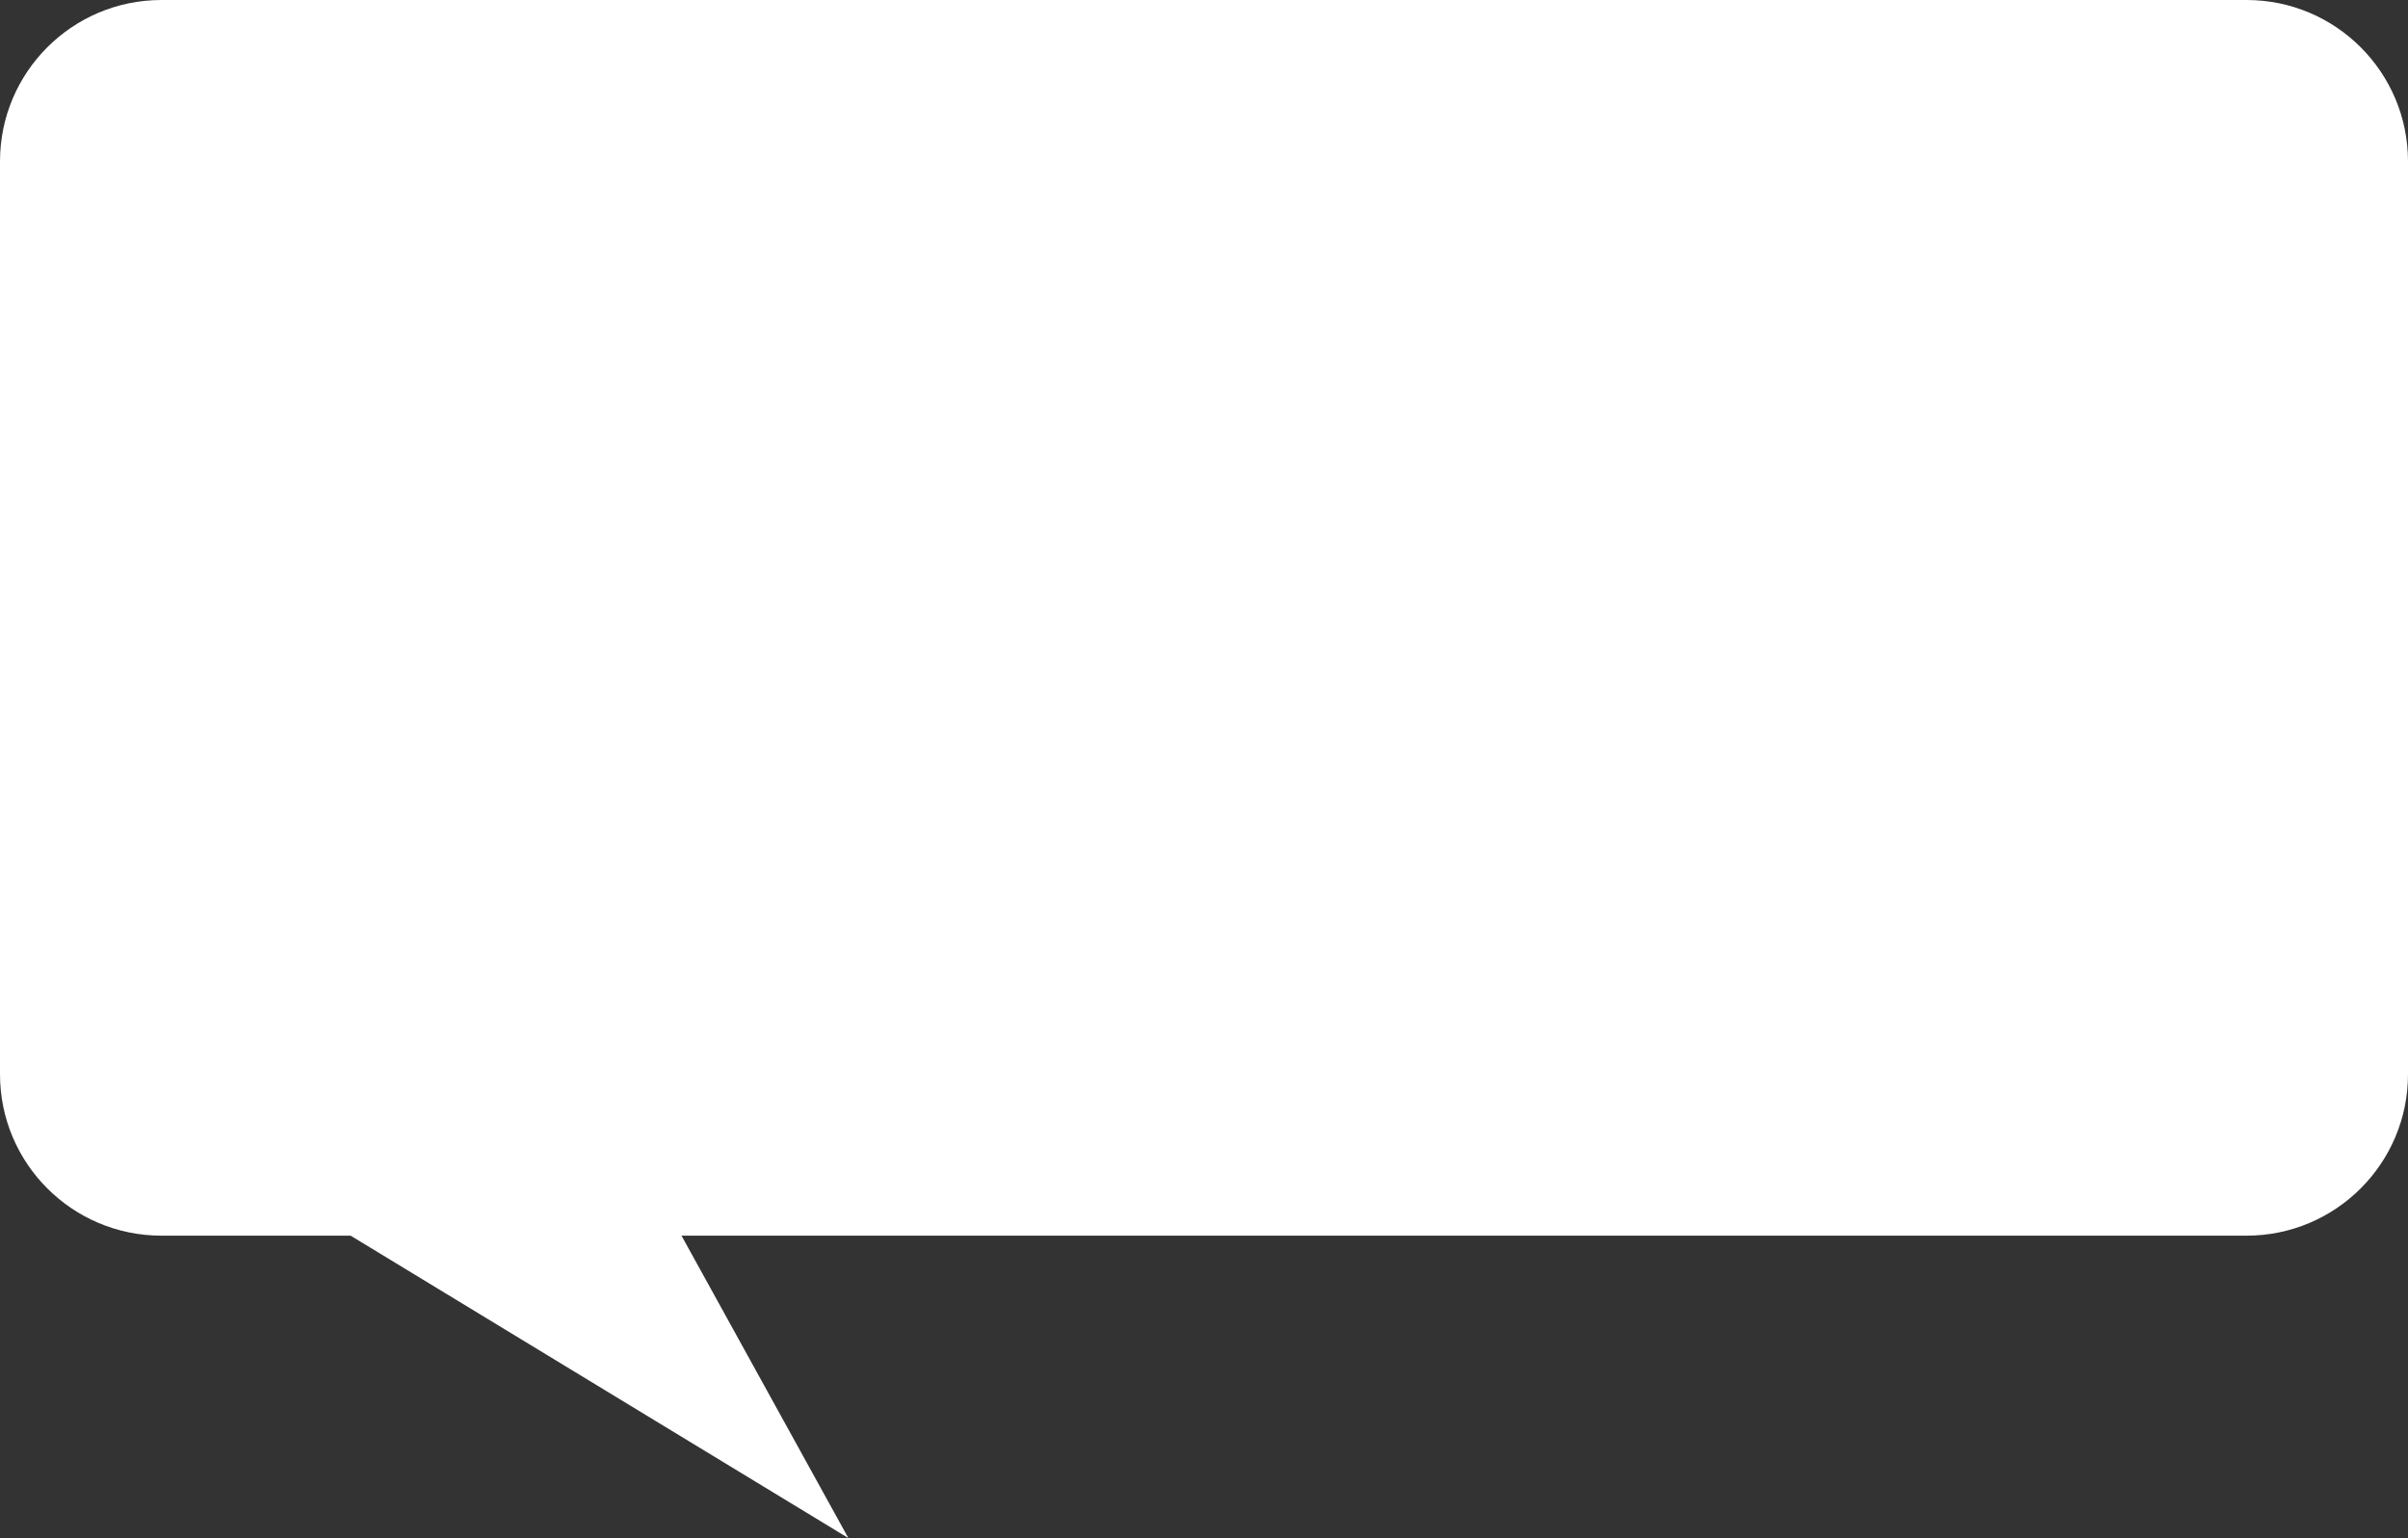
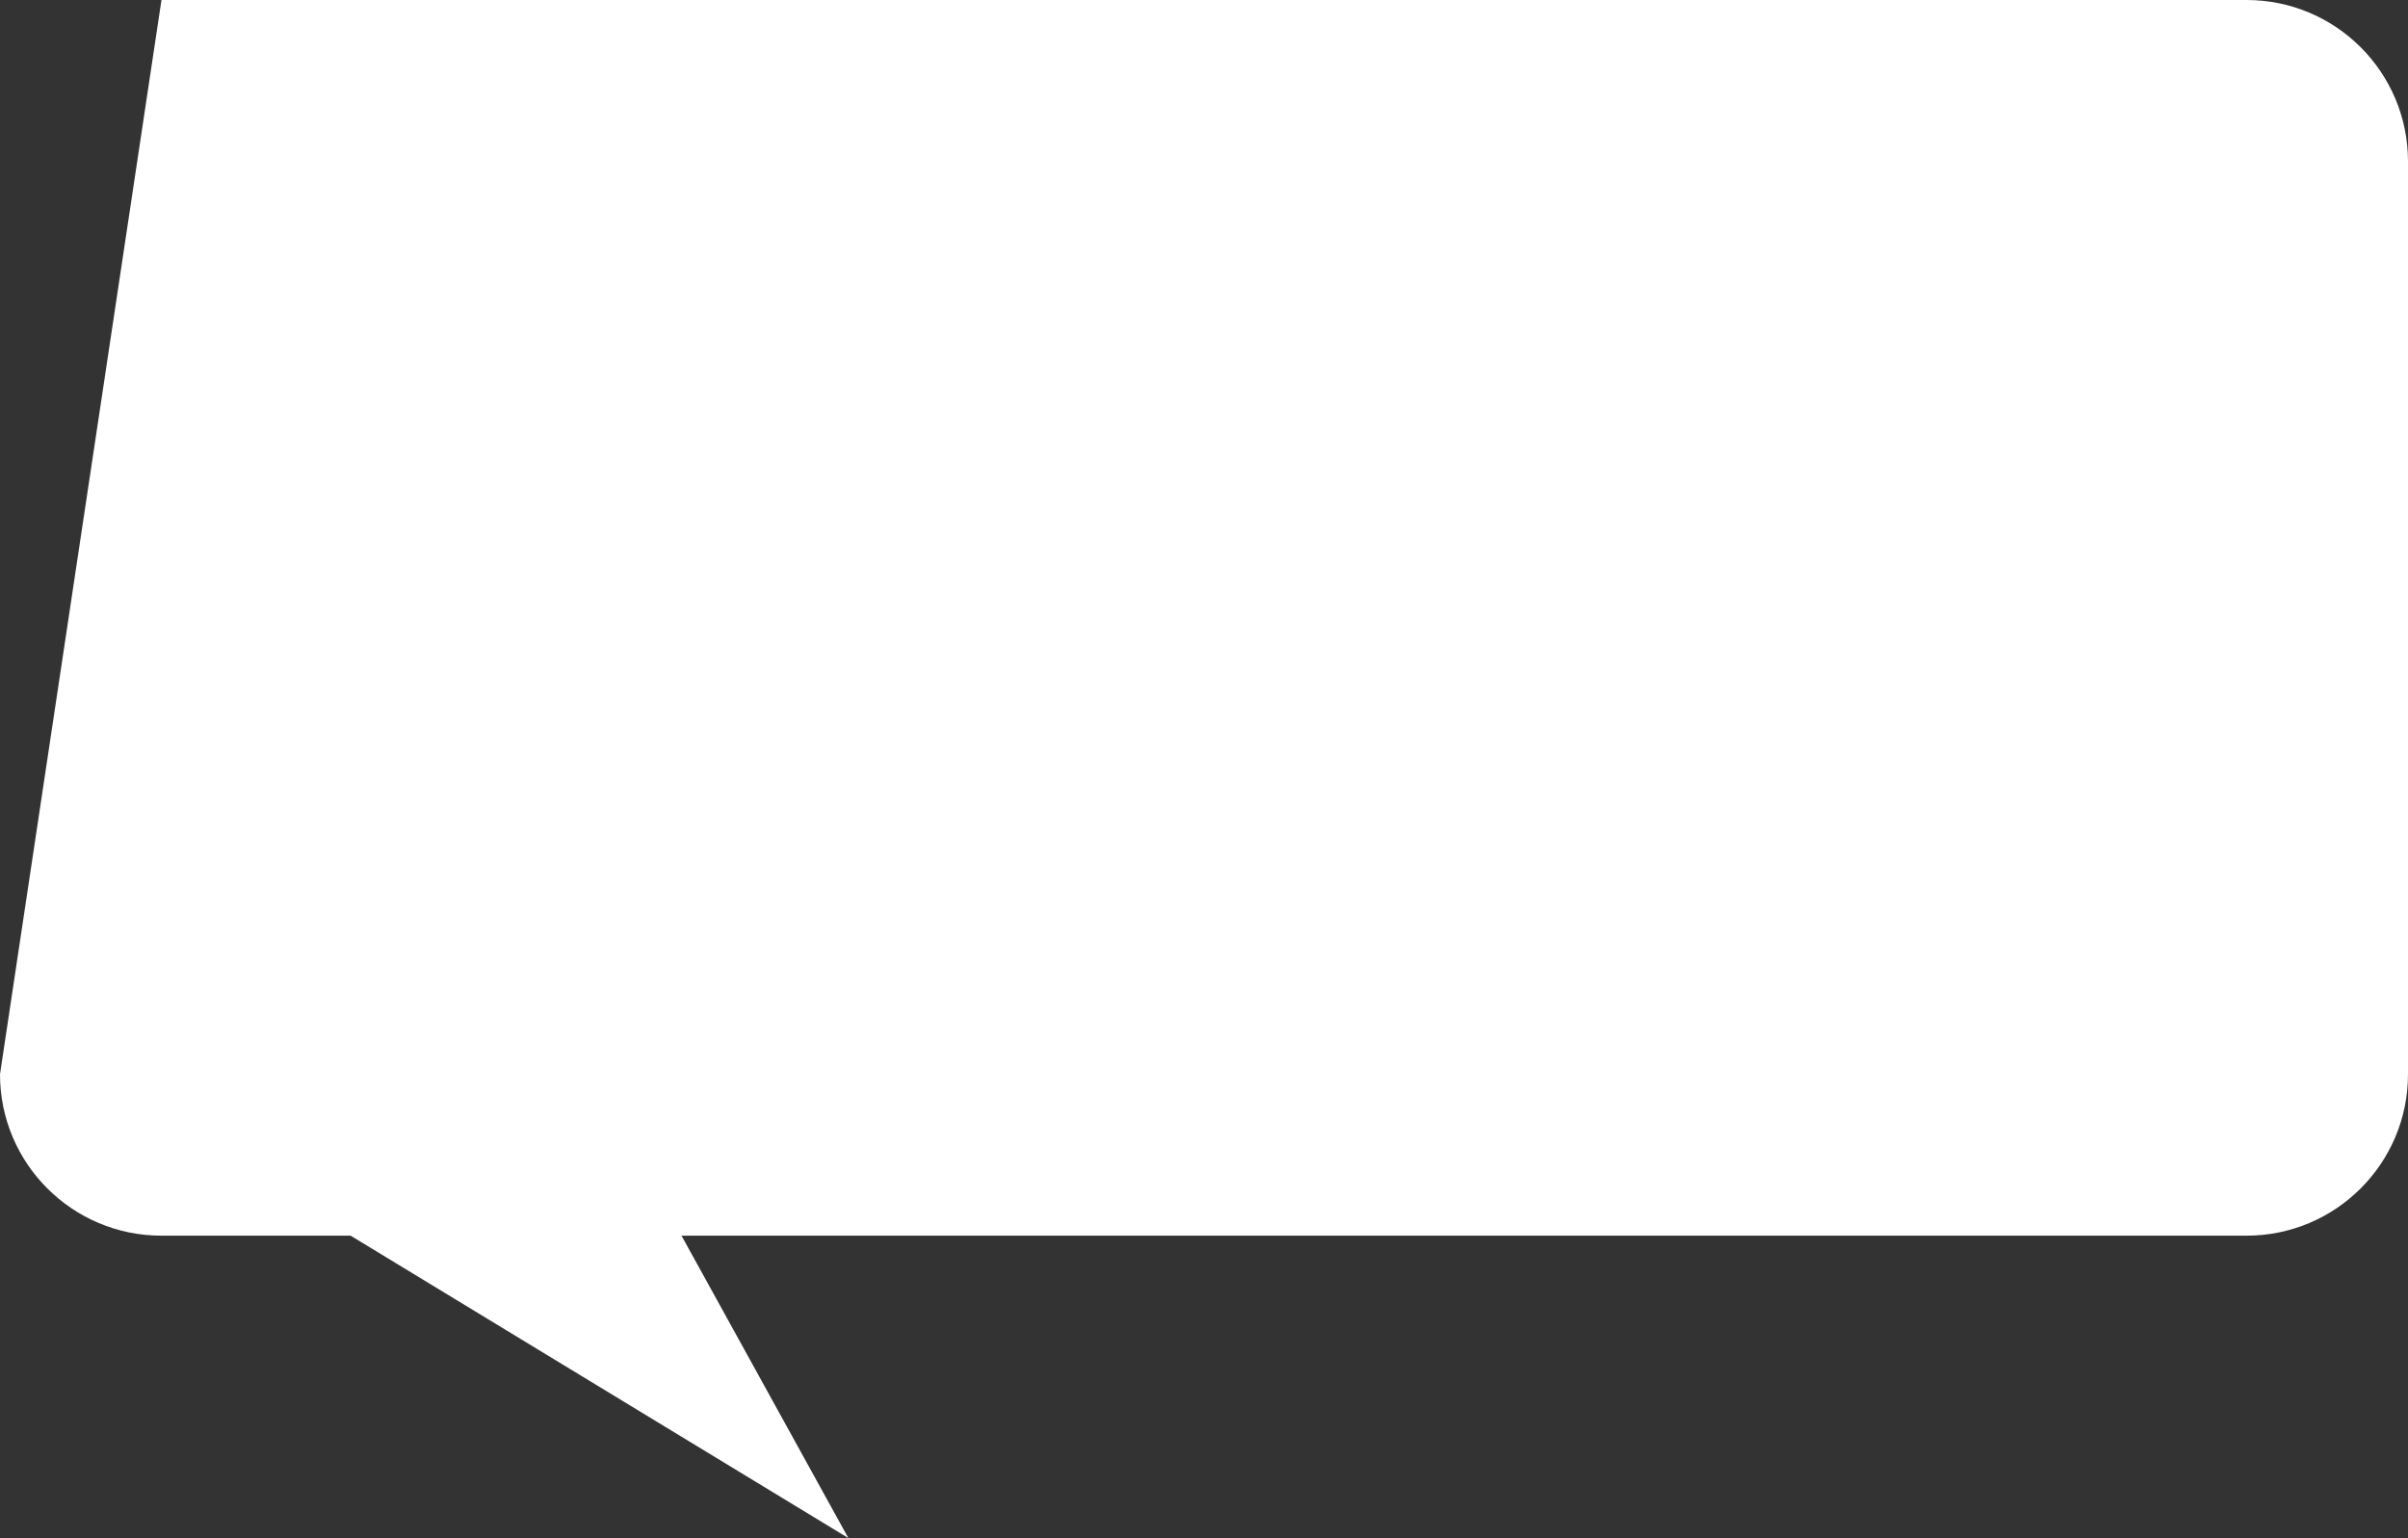
<svg xmlns="http://www.w3.org/2000/svg" style="isolation:isolate" viewBox="32.089 40.006 278.889 178.164" width="278.889pt" height="178.164pt">
  <rect x="32.089" y="40.006" width="278.889" height="178.164" fill="#333333" stroke="none" />
  <g>
-     <path d=" M 292.278 40.006 L 50.791 40.006 C 40.462 40.006 32.089 48.379 32.089 58.707 L 32.089 164.439 C 32.089 174.768 40.462 183.14 50.791 183.14 L 72.699 183.14 L 130.345 218.17 L 111.019 183.14 L 292.278 183.14 C 302.606 183.14 310.978 174.768 310.978 164.439 L 310.978 58.707 C 310.978 48.379 302.606 40.006 292.278 40.006 Z " fill="#FFFFFF" />
+     <path d=" M 292.278 40.006 L 50.791 40.006 L 32.089 164.439 C 32.089 174.768 40.462 183.14 50.791 183.14 L 72.699 183.14 L 130.345 218.17 L 111.019 183.14 L 292.278 183.14 C 302.606 183.14 310.978 174.768 310.978 164.439 L 310.978 58.707 C 310.978 48.379 302.606 40.006 292.278 40.006 Z " fill="#FFFFFF" />
  </g>
</svg>